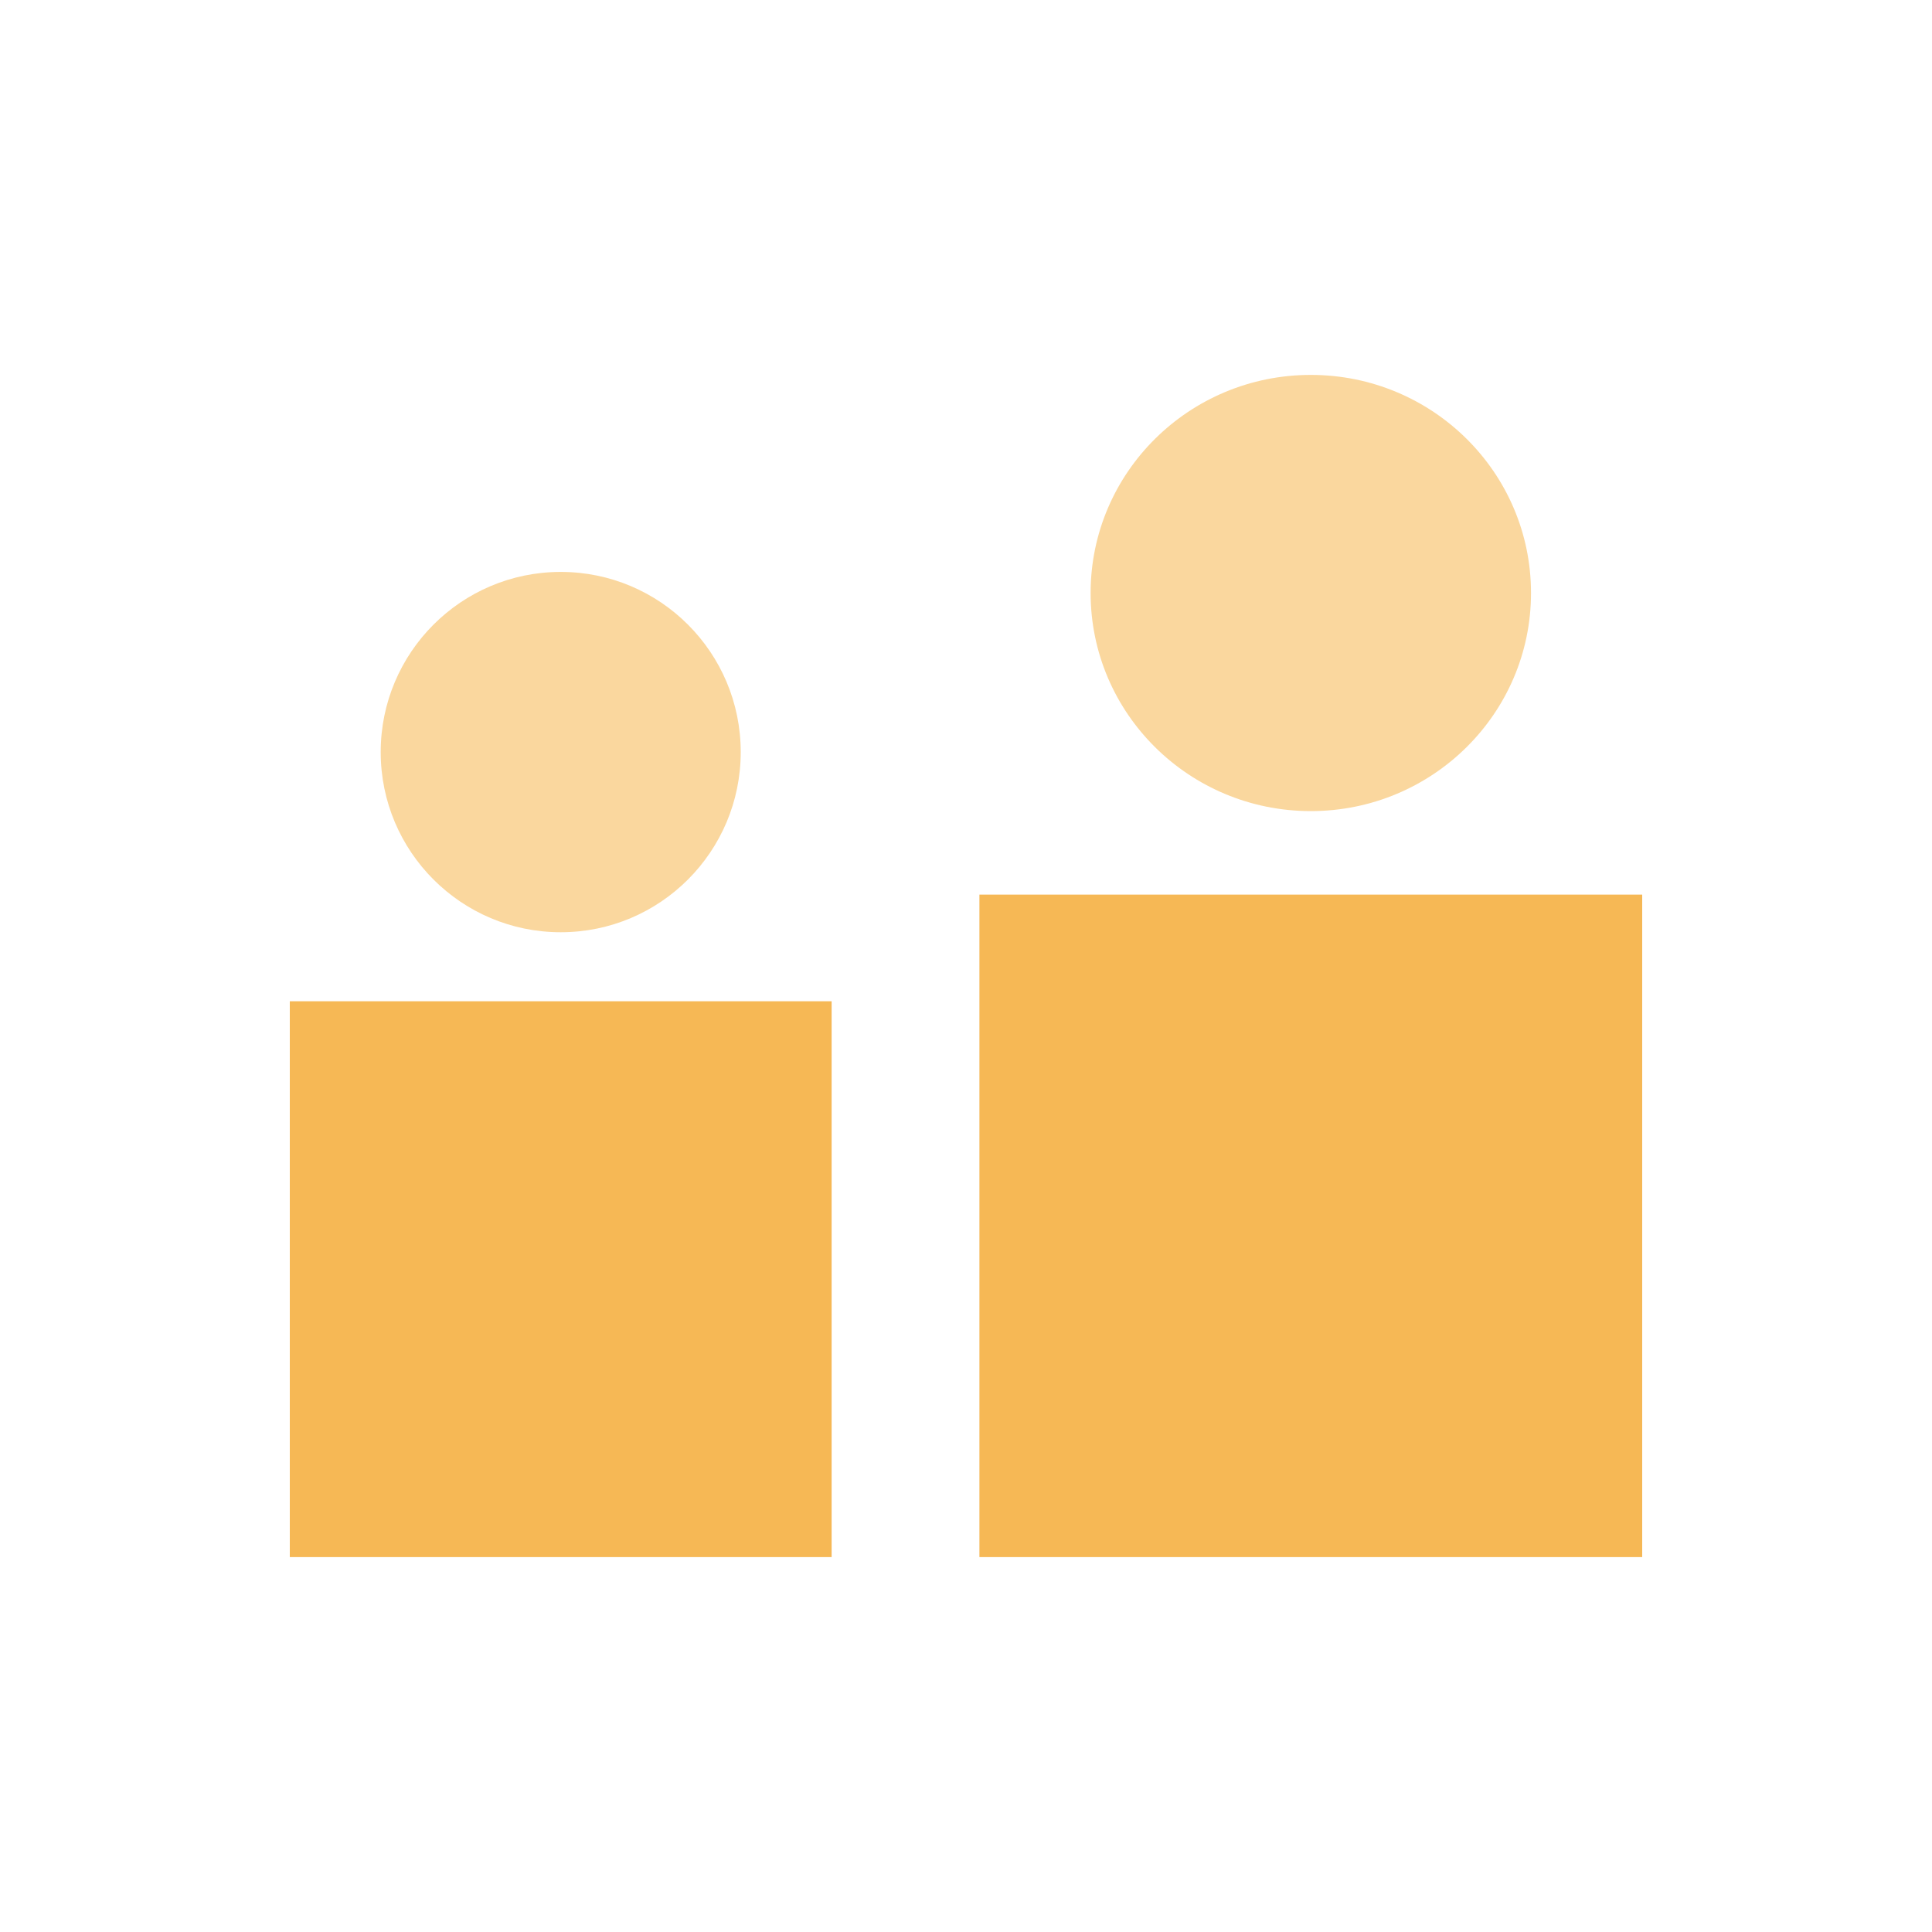
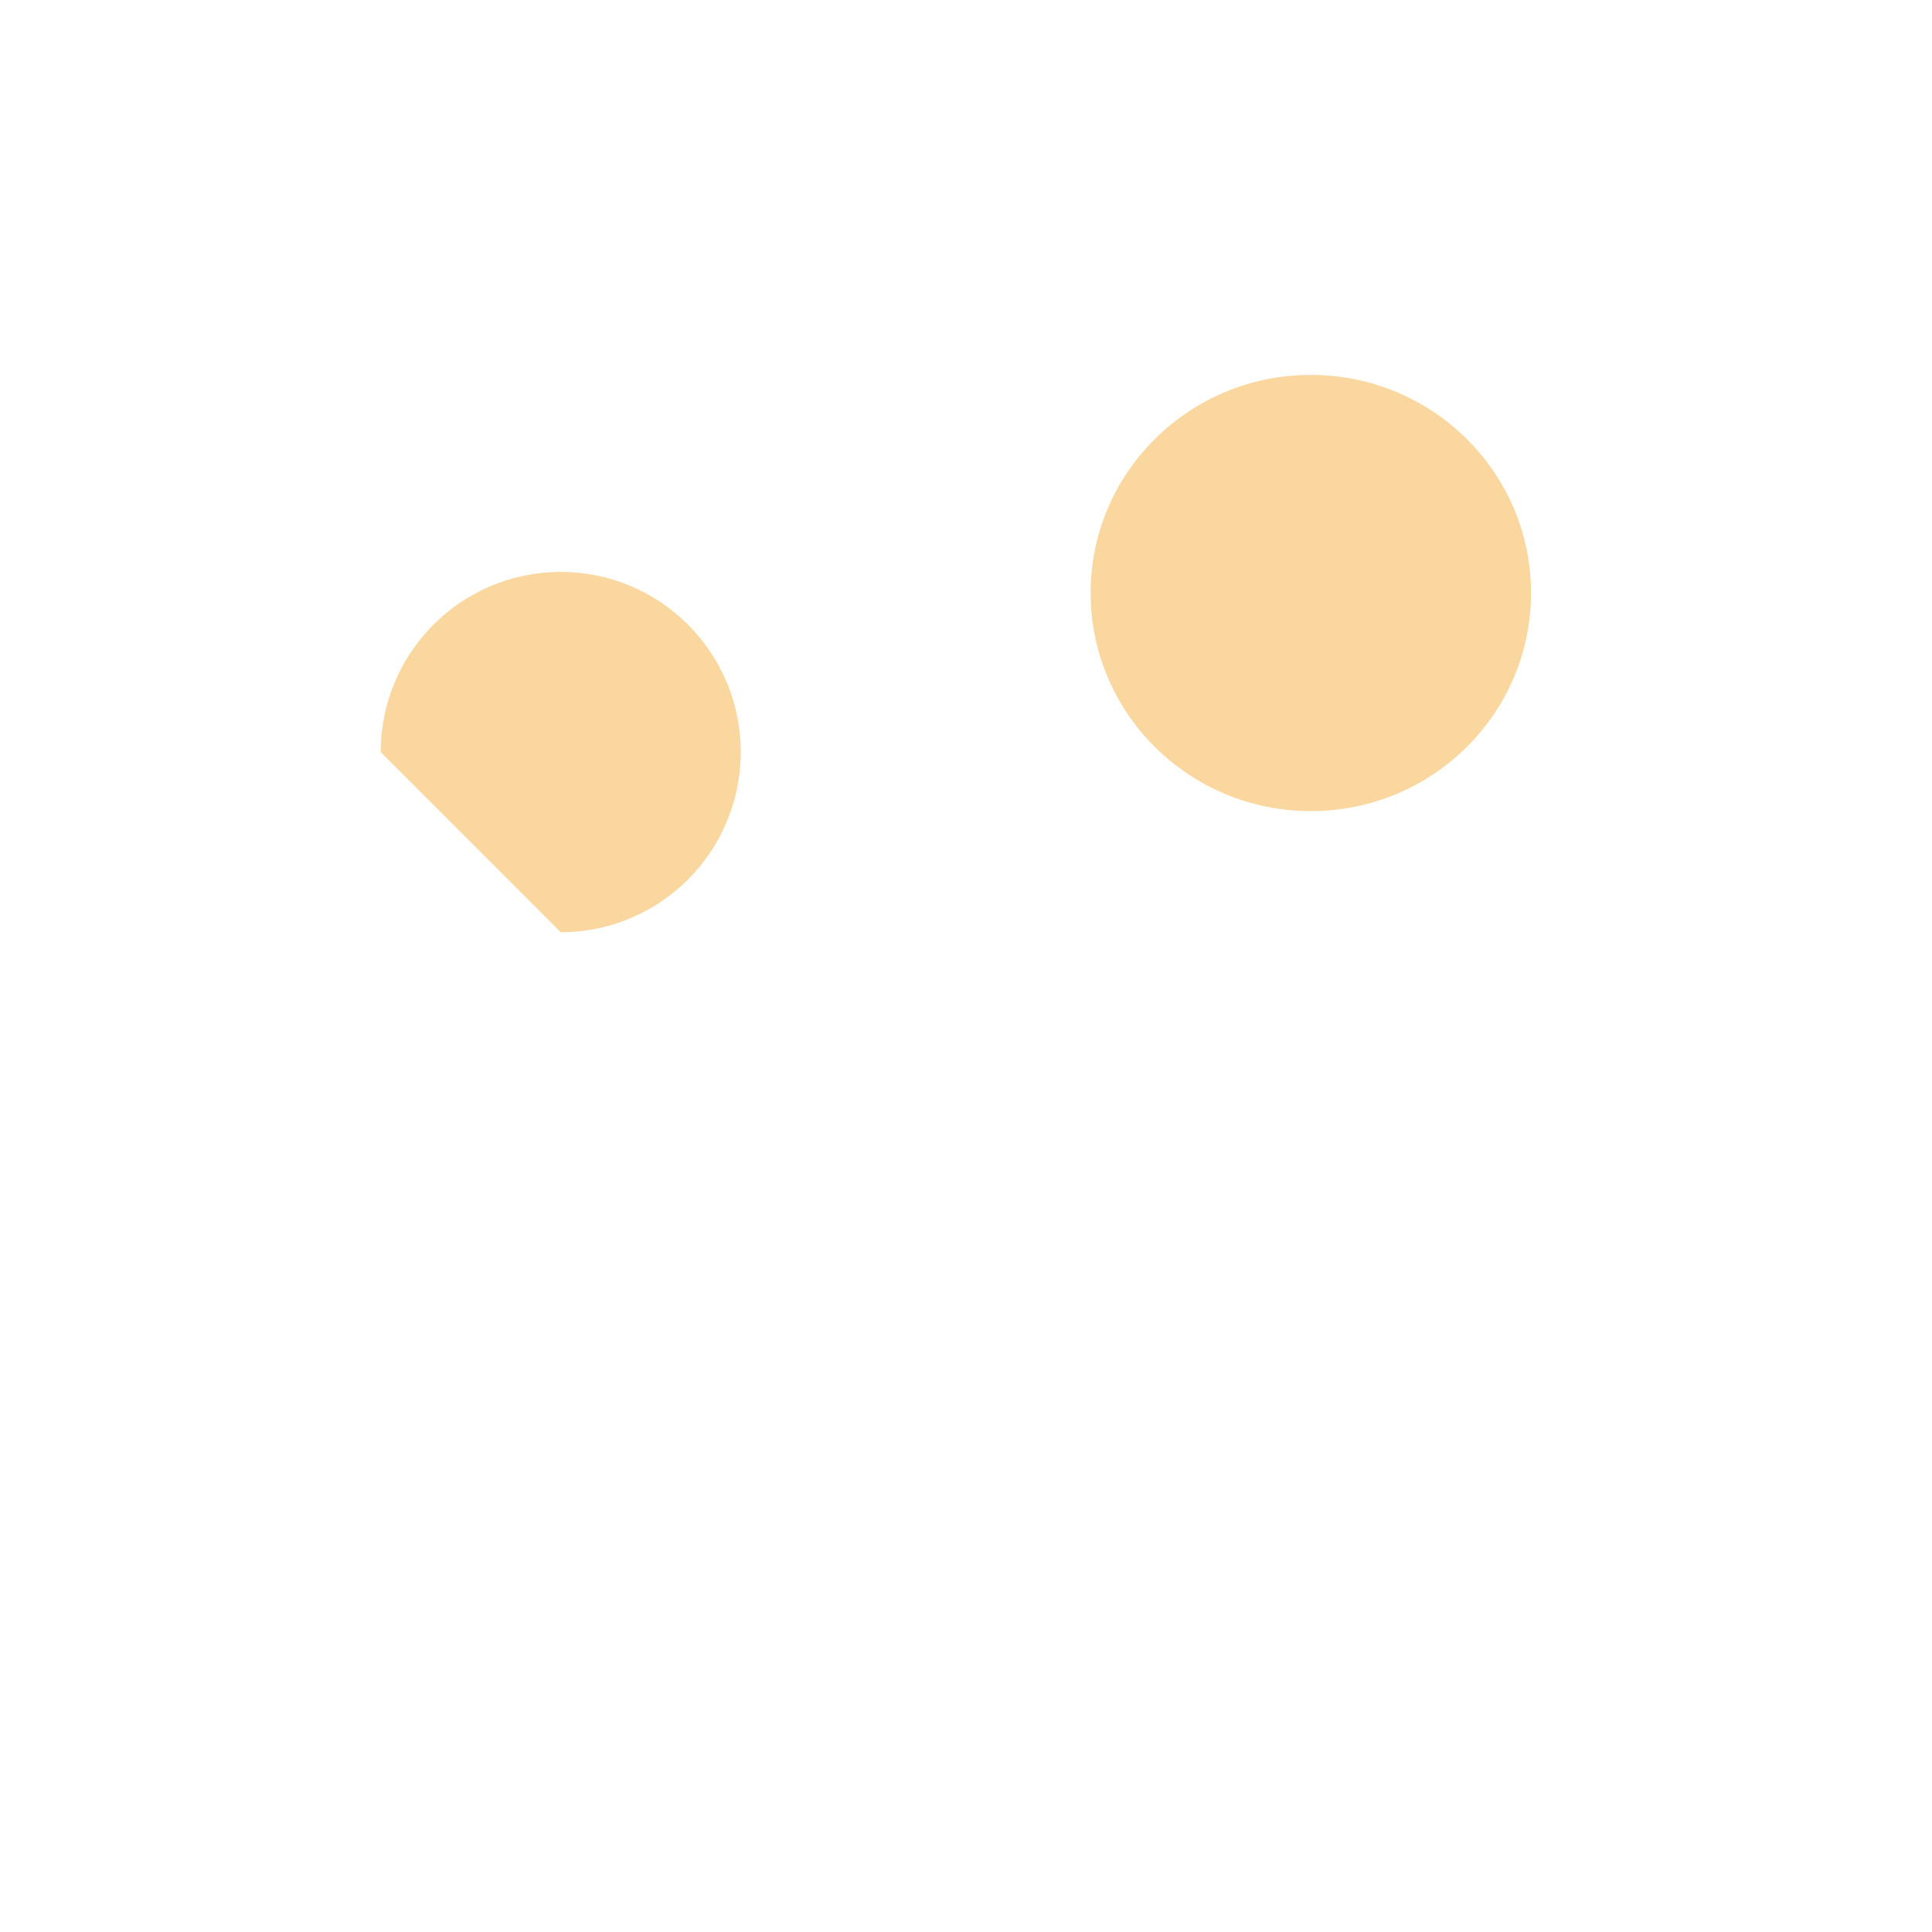
<svg xmlns="http://www.w3.org/2000/svg" width="40" height="40" viewBox="0 0 40 40" fill="none">
  <path d="M27.139 16.793C29.657 16.793 31.698 14.771 31.698 12.277C31.698 9.783 29.657 7.762 27.139 7.762C24.621 7.762 22.58 9.783 22.58 12.277C22.58 14.771 24.621 16.793 27.139 16.793Z" fill="#FAD79E" />
-   <path d="M34 18.522H20.278V32.238H34V18.522Z" fill="#F6B855" />
-   <path d="M11.609 19.301C13.668 19.301 15.336 17.631 15.336 15.571C15.336 13.511 13.668 11.841 11.609 11.841C9.551 11.841 7.882 13.511 7.882 15.571C7.882 17.631 9.551 19.301 11.609 19.301Z" fill="#FAD79E" />
-   <path d="M17.218 20.73H6V32.238H17.218V20.73Z" fill="#F6B855" />
+   <path d="M11.609 19.301C13.668 19.301 15.336 17.631 15.336 15.571C15.336 13.511 13.668 11.841 11.609 11.841C9.551 11.841 7.882 13.511 7.882 15.571Z" fill="#FAD79E" />
</svg>